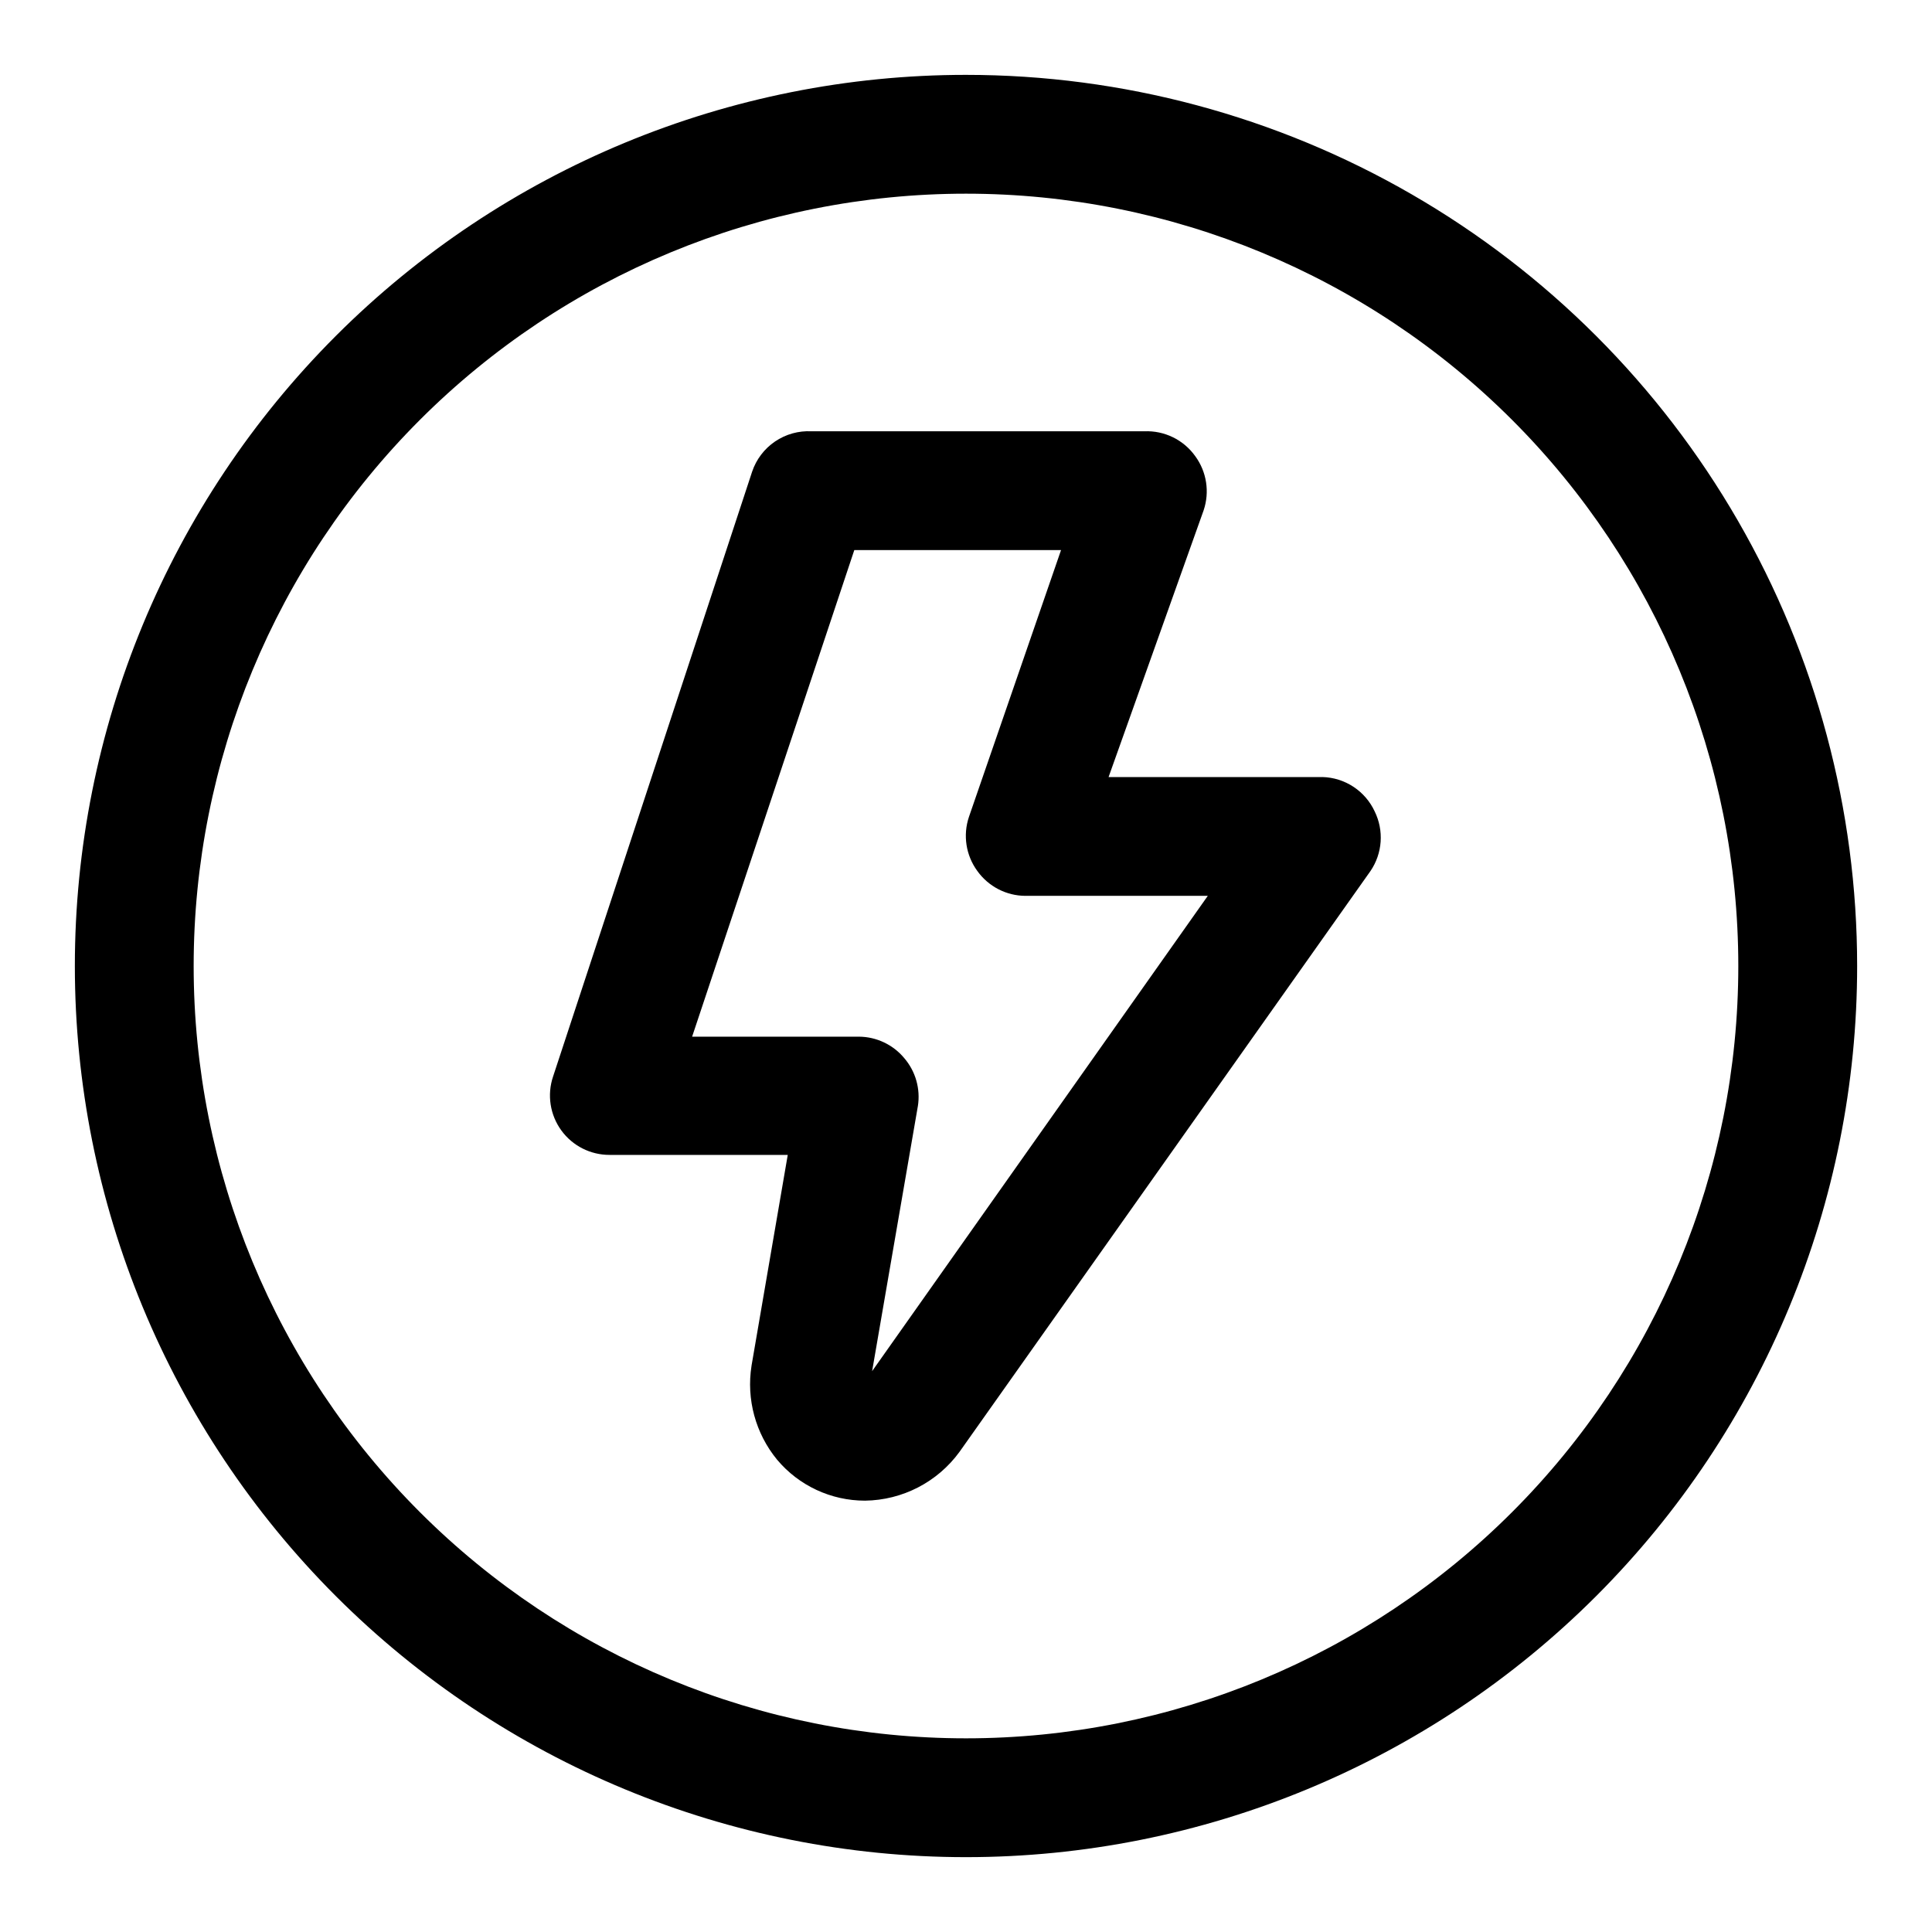
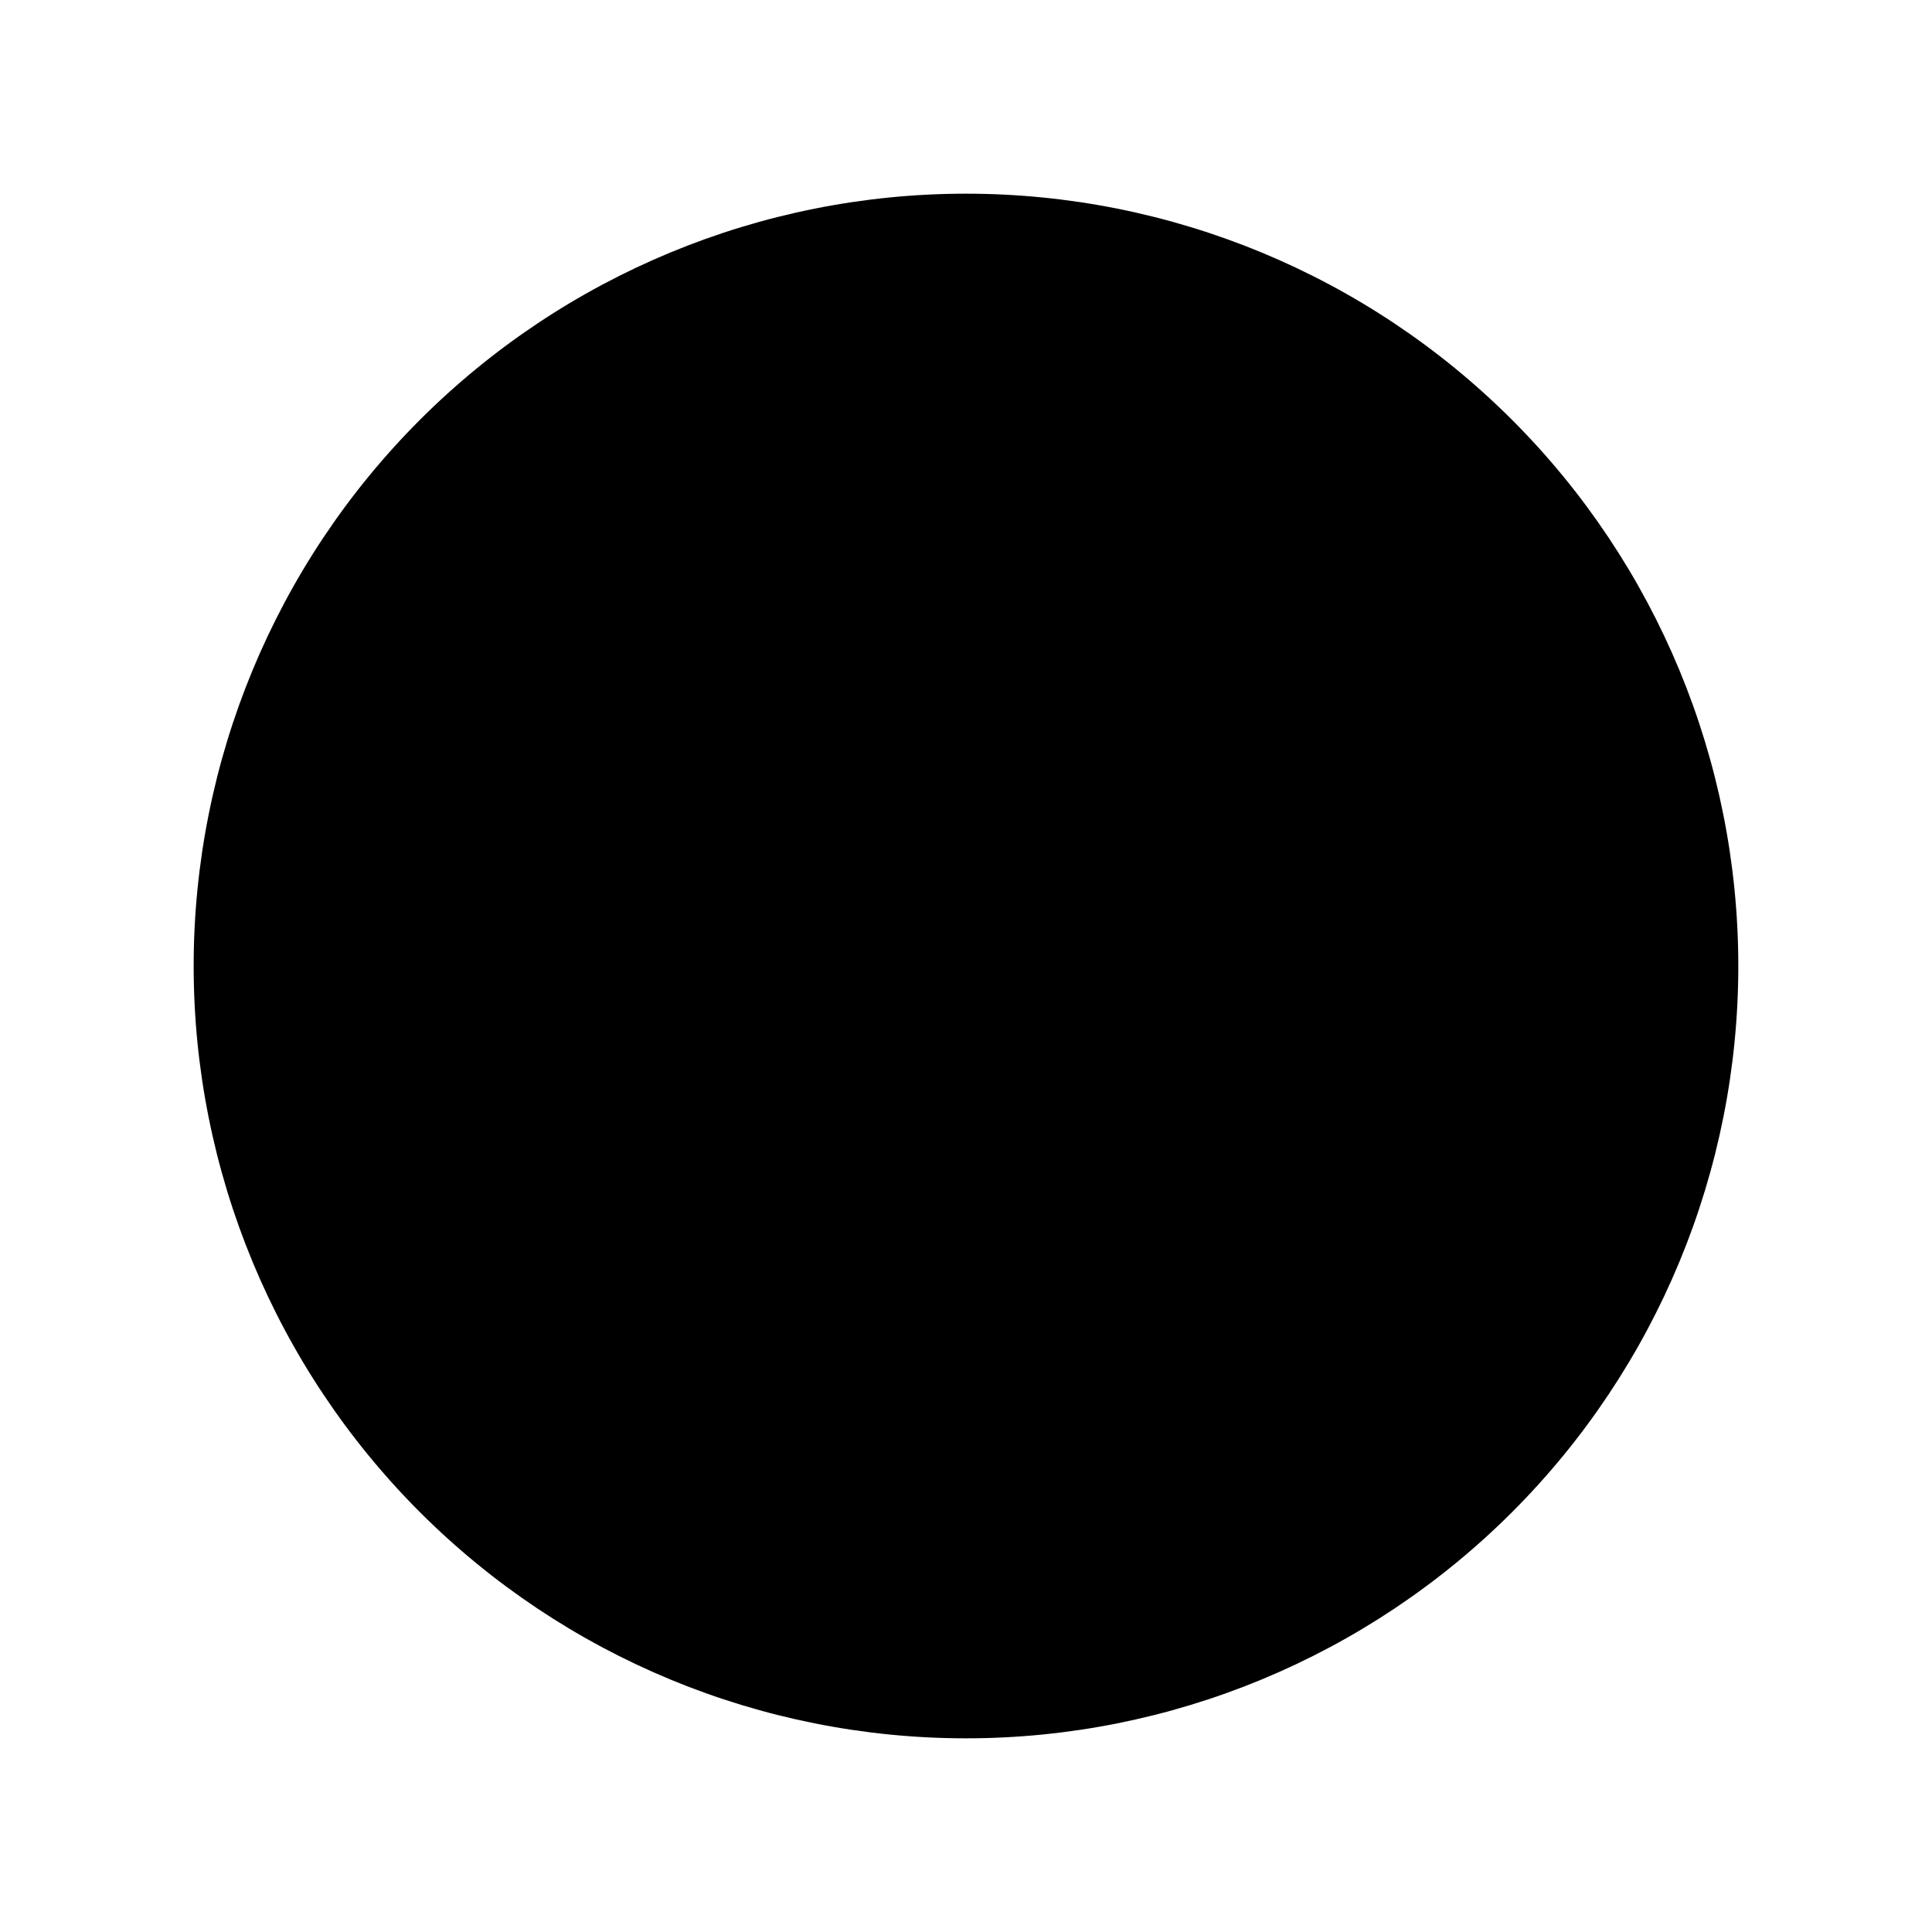
<svg xmlns="http://www.w3.org/2000/svg" fill="#000000" width="800px" height="800px" version="1.1" viewBox="144 144 512 512">
  <g>
-     <path d="m400 163.84c-62.637 0-122.7 24.883-166.99 69.172-44.289 44.289-69.172 104.36-69.172 166.99 0 62.633 24.883 122.7 69.172 166.99 44.289 44.289 104.36 69.172 166.99 69.172 62.633 0 122.7-24.883 166.99-69.172 44.289-44.289 69.172-104.36 69.172-166.99 0-41.457-10.914-82.18-31.641-118.08-20.727-35.902-50.539-65.715-86.441-86.441-35.898-20.727-76.625-31.641-118.08-31.641zm0 440.83v0.004c-54.285 0-106.34-21.562-144.73-59.949-38.383-38.383-59.949-90.441-59.949-144.72 0-54.285 21.566-106.34 59.949-144.73 38.383-38.383 90.441-59.949 144.73-59.949 54.281 0 106.34 21.566 144.72 59.949 38.387 38.383 59.949 90.441 59.949 144.73 0 54.281-21.562 106.34-59.949 144.72-38.383 38.387-90.441 59.949-144.72 59.949z" />
-     <path d="m494.46 349.93h-56.676l25.191-70.691c1.637-4.852 0.812-10.195-2.207-14.328-3.098-4.359-8.195-6.852-13.539-6.613h-88.168c-3.434-0.18-6.828 0.773-9.672 2.703-2.844 1.934-4.977 4.746-6.07 8.004l-52.742 160.27c-1.641 4.852-0.816 10.195 2.203 14.328 2.973 4.07 7.715 6.469 12.754 6.457h47.23l-9.605 55.891h0.004c-1.398 8.879 1.066 17.93 6.769 24.875 5.777 6.891 14.309 10.867 23.301 10.863 9.91-0.125 19.184-4.906 25.031-12.91l108.95-153.98c1.555-2.297 2.473-4.961 2.668-7.723 0.191-2.766-0.348-5.531-1.566-8.023-1.23-2.66-3.18-4.926-5.625-6.539-2.449-1.613-5.297-2.512-8.23-2.59zm-119.34 157.44 12.121-70.219h0.004c0.727-4.578-0.598-9.242-3.621-12.754-2.961-3.555-7.34-5.629-11.965-5.668h-44.242l42.98-128.95h54.789l-24.402 70.691c-1.637 4.852-0.816 10.195 2.203 14.328 2.941 4.129 7.688 6.59 12.754 6.613h48.336z" />
+     <path d="m400 163.84zm0 440.83v0.004c-54.285 0-106.34-21.562-144.73-59.949-38.383-38.383-59.949-90.441-59.949-144.72 0-54.285 21.566-106.34 59.949-144.73 38.383-38.383 90.441-59.949 144.73-59.949 54.281 0 106.34 21.566 144.72 59.949 38.387 38.383 59.949 90.441 59.949 144.73 0 54.281-21.562 106.34-59.949 144.72-38.383 38.387-90.441 59.949-144.72 59.949z" />
  </g>
</svg>